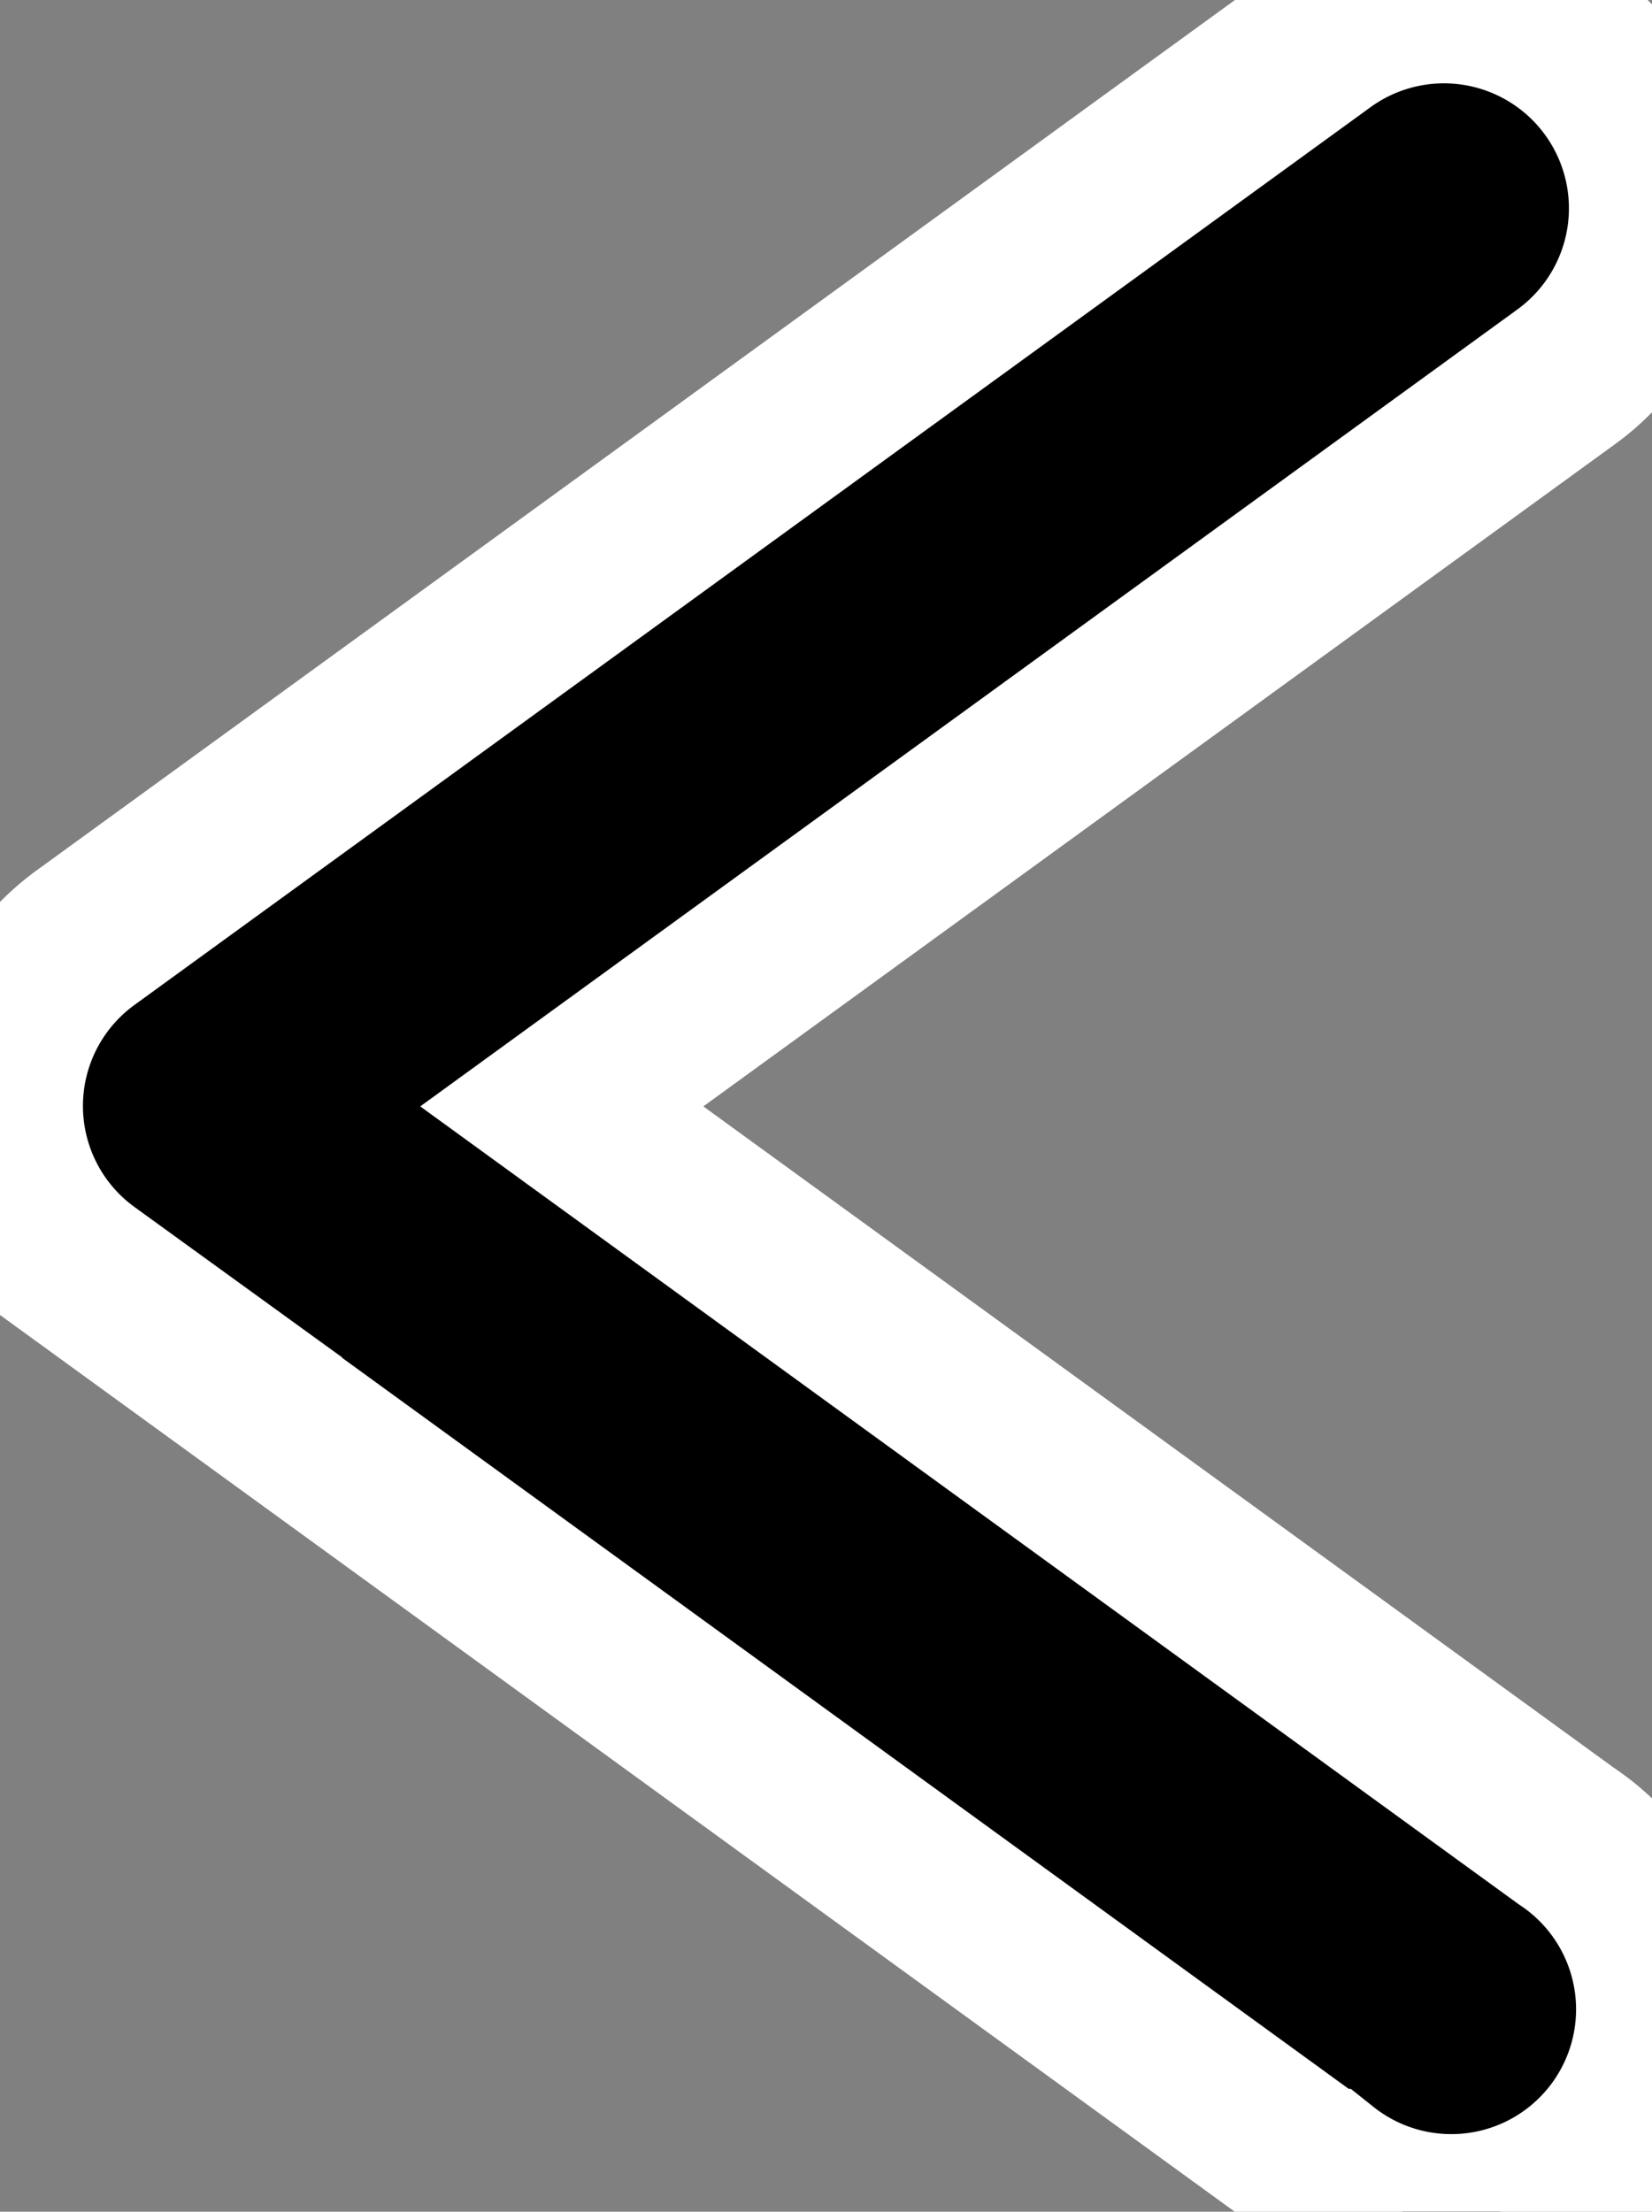
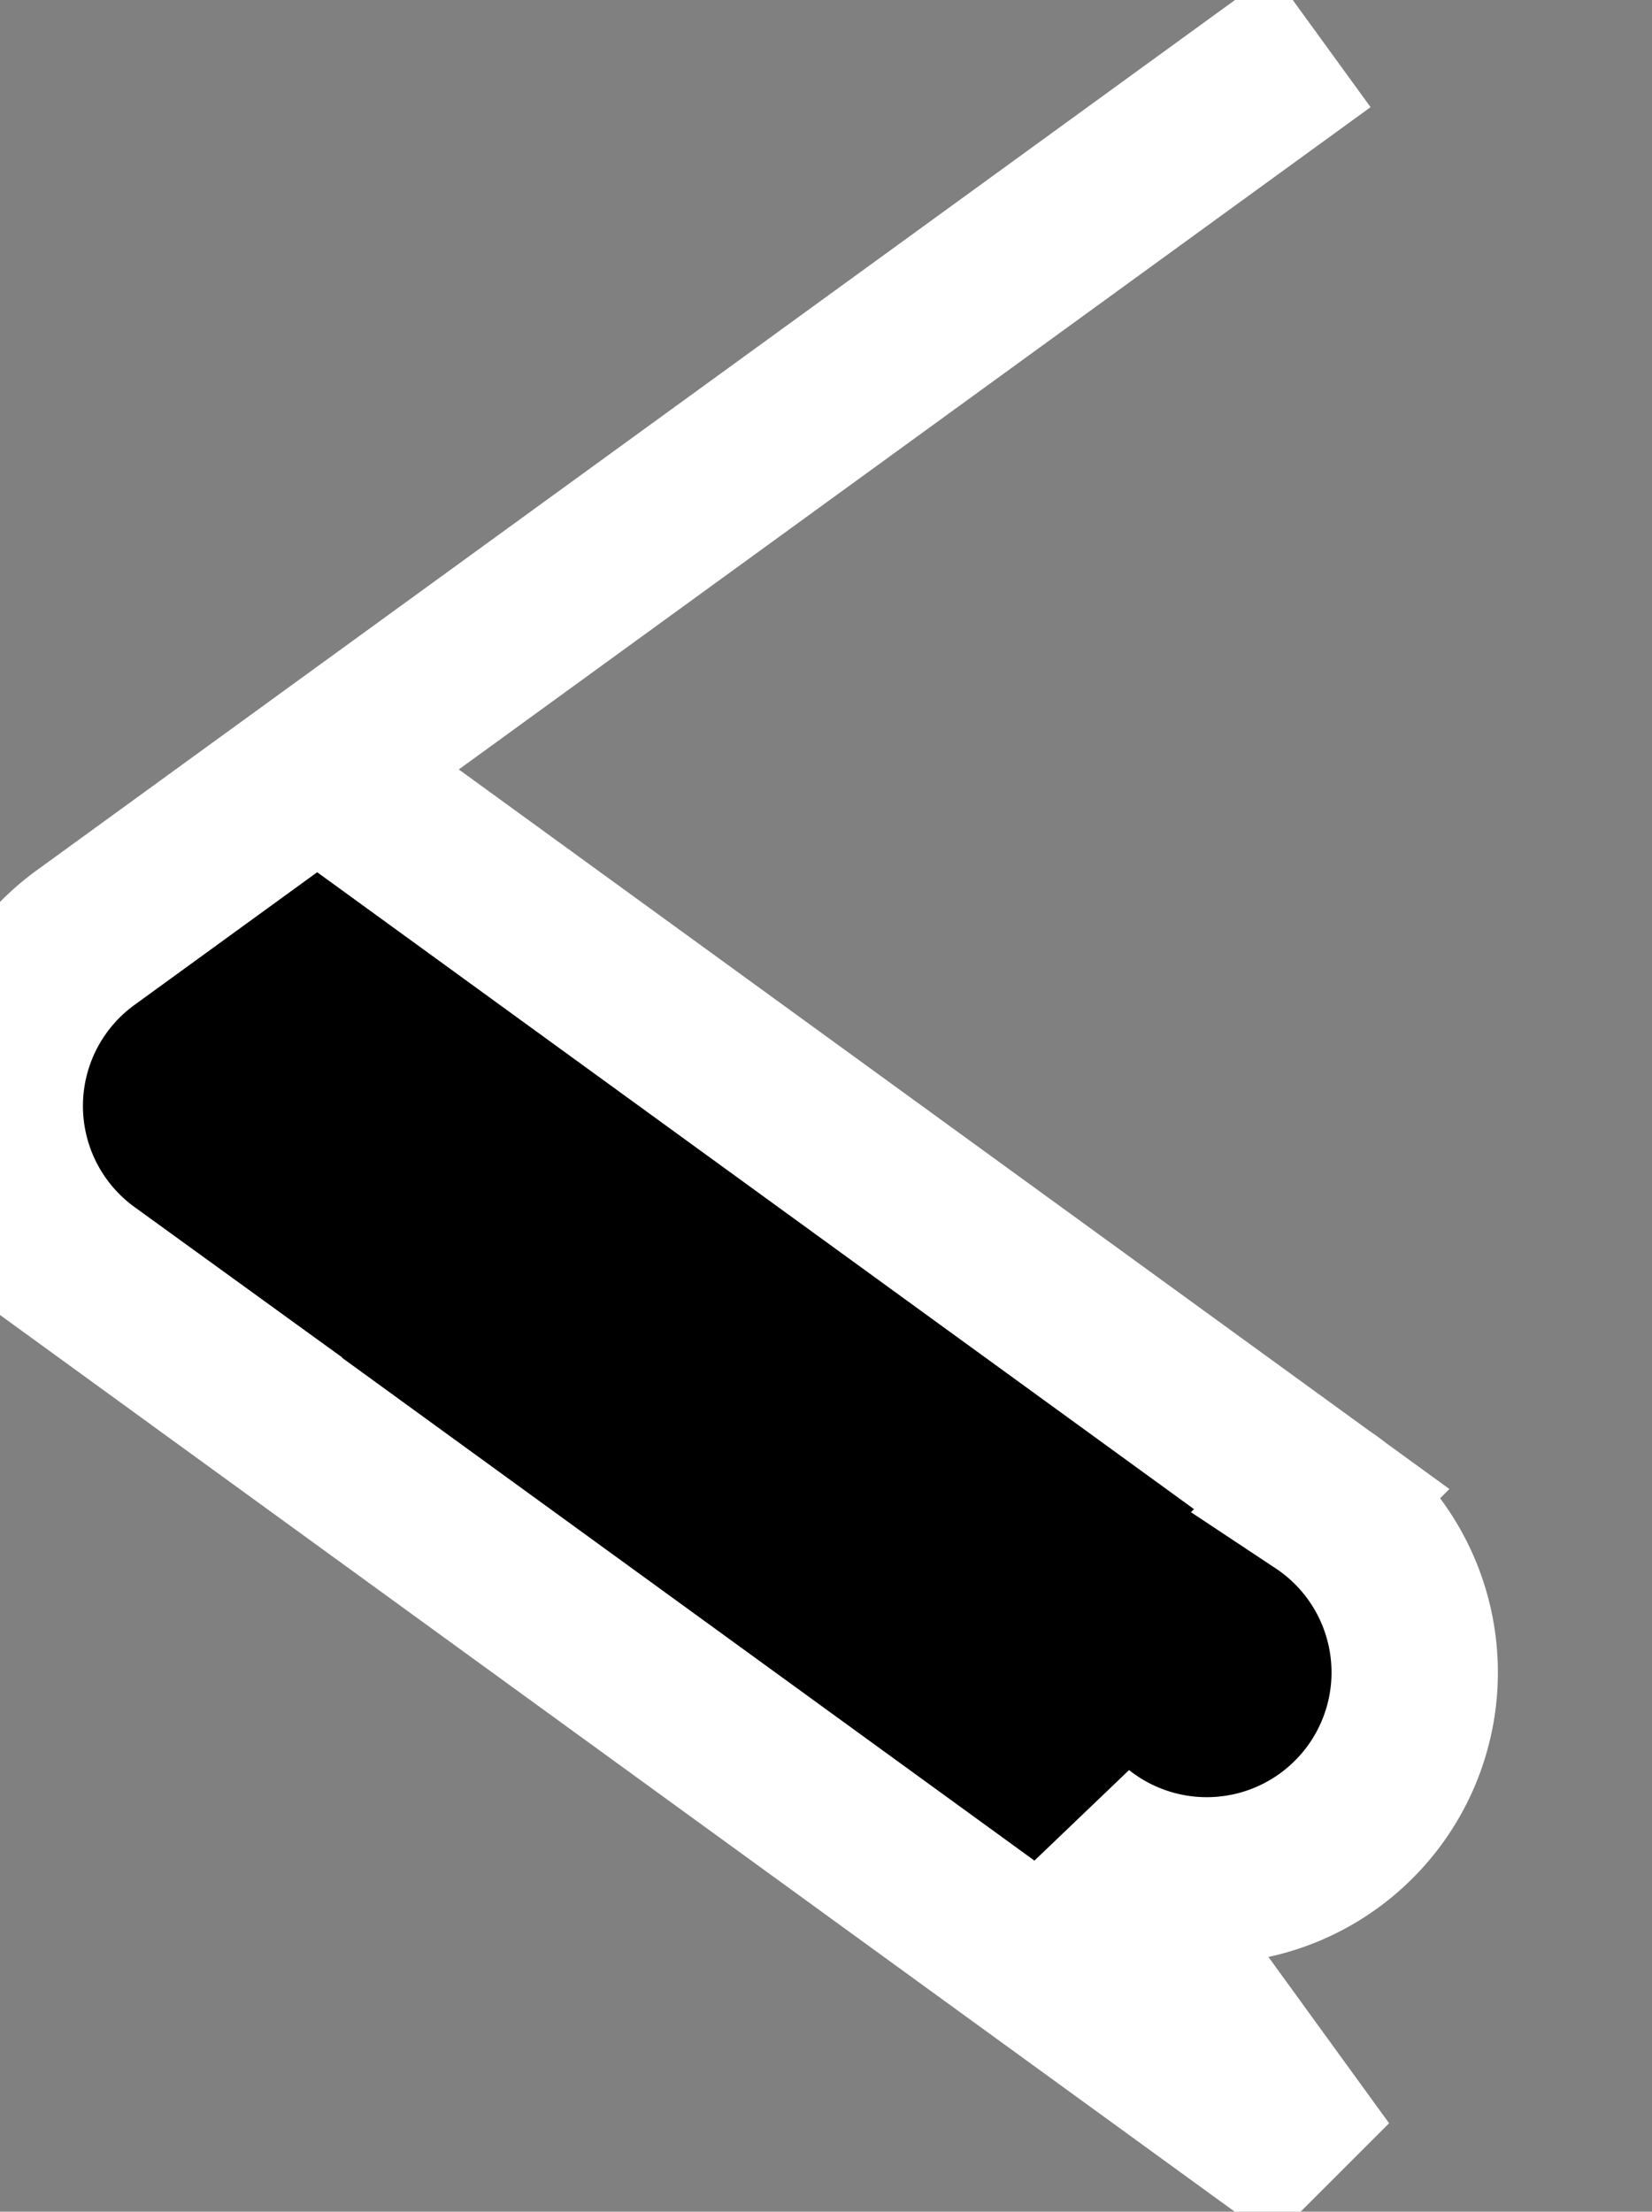
<svg xmlns="http://www.w3.org/2000/svg" width="19.86" height="26.585" viewBox="0 0 19.86 26.585">
  <rect x="0" y="0" width="19.86" height="26.585" fill="#808080" stroke="none" />
-   <path id="Path_277" data-name="Path 277" d="M500.523,2190.73l-14.859-10.79a2.5,2.5,0,0,1,0-4.05l14.858-10.79a2.5,2.5,0,1,1,2.94,4.05l-12.075,8.77,12.075,8.77a2.5,2.5,0,1,1-2.938,4.04Z" transform="translate(-484.633 -2164.621)" stroke="white" stroke-width="2" />
+   <path id="Path_277" data-name="Path 277" d="M500.523,2190.73l-14.859-10.79a2.5,2.5,0,0,1,0-4.05l14.858-10.79l-12.075,8.77,12.075,8.77a2.5,2.5,0,1,1-2.938,4.04Z" transform="translate(-484.633 -2164.621)" stroke="white" stroke-width="2" />
</svg>